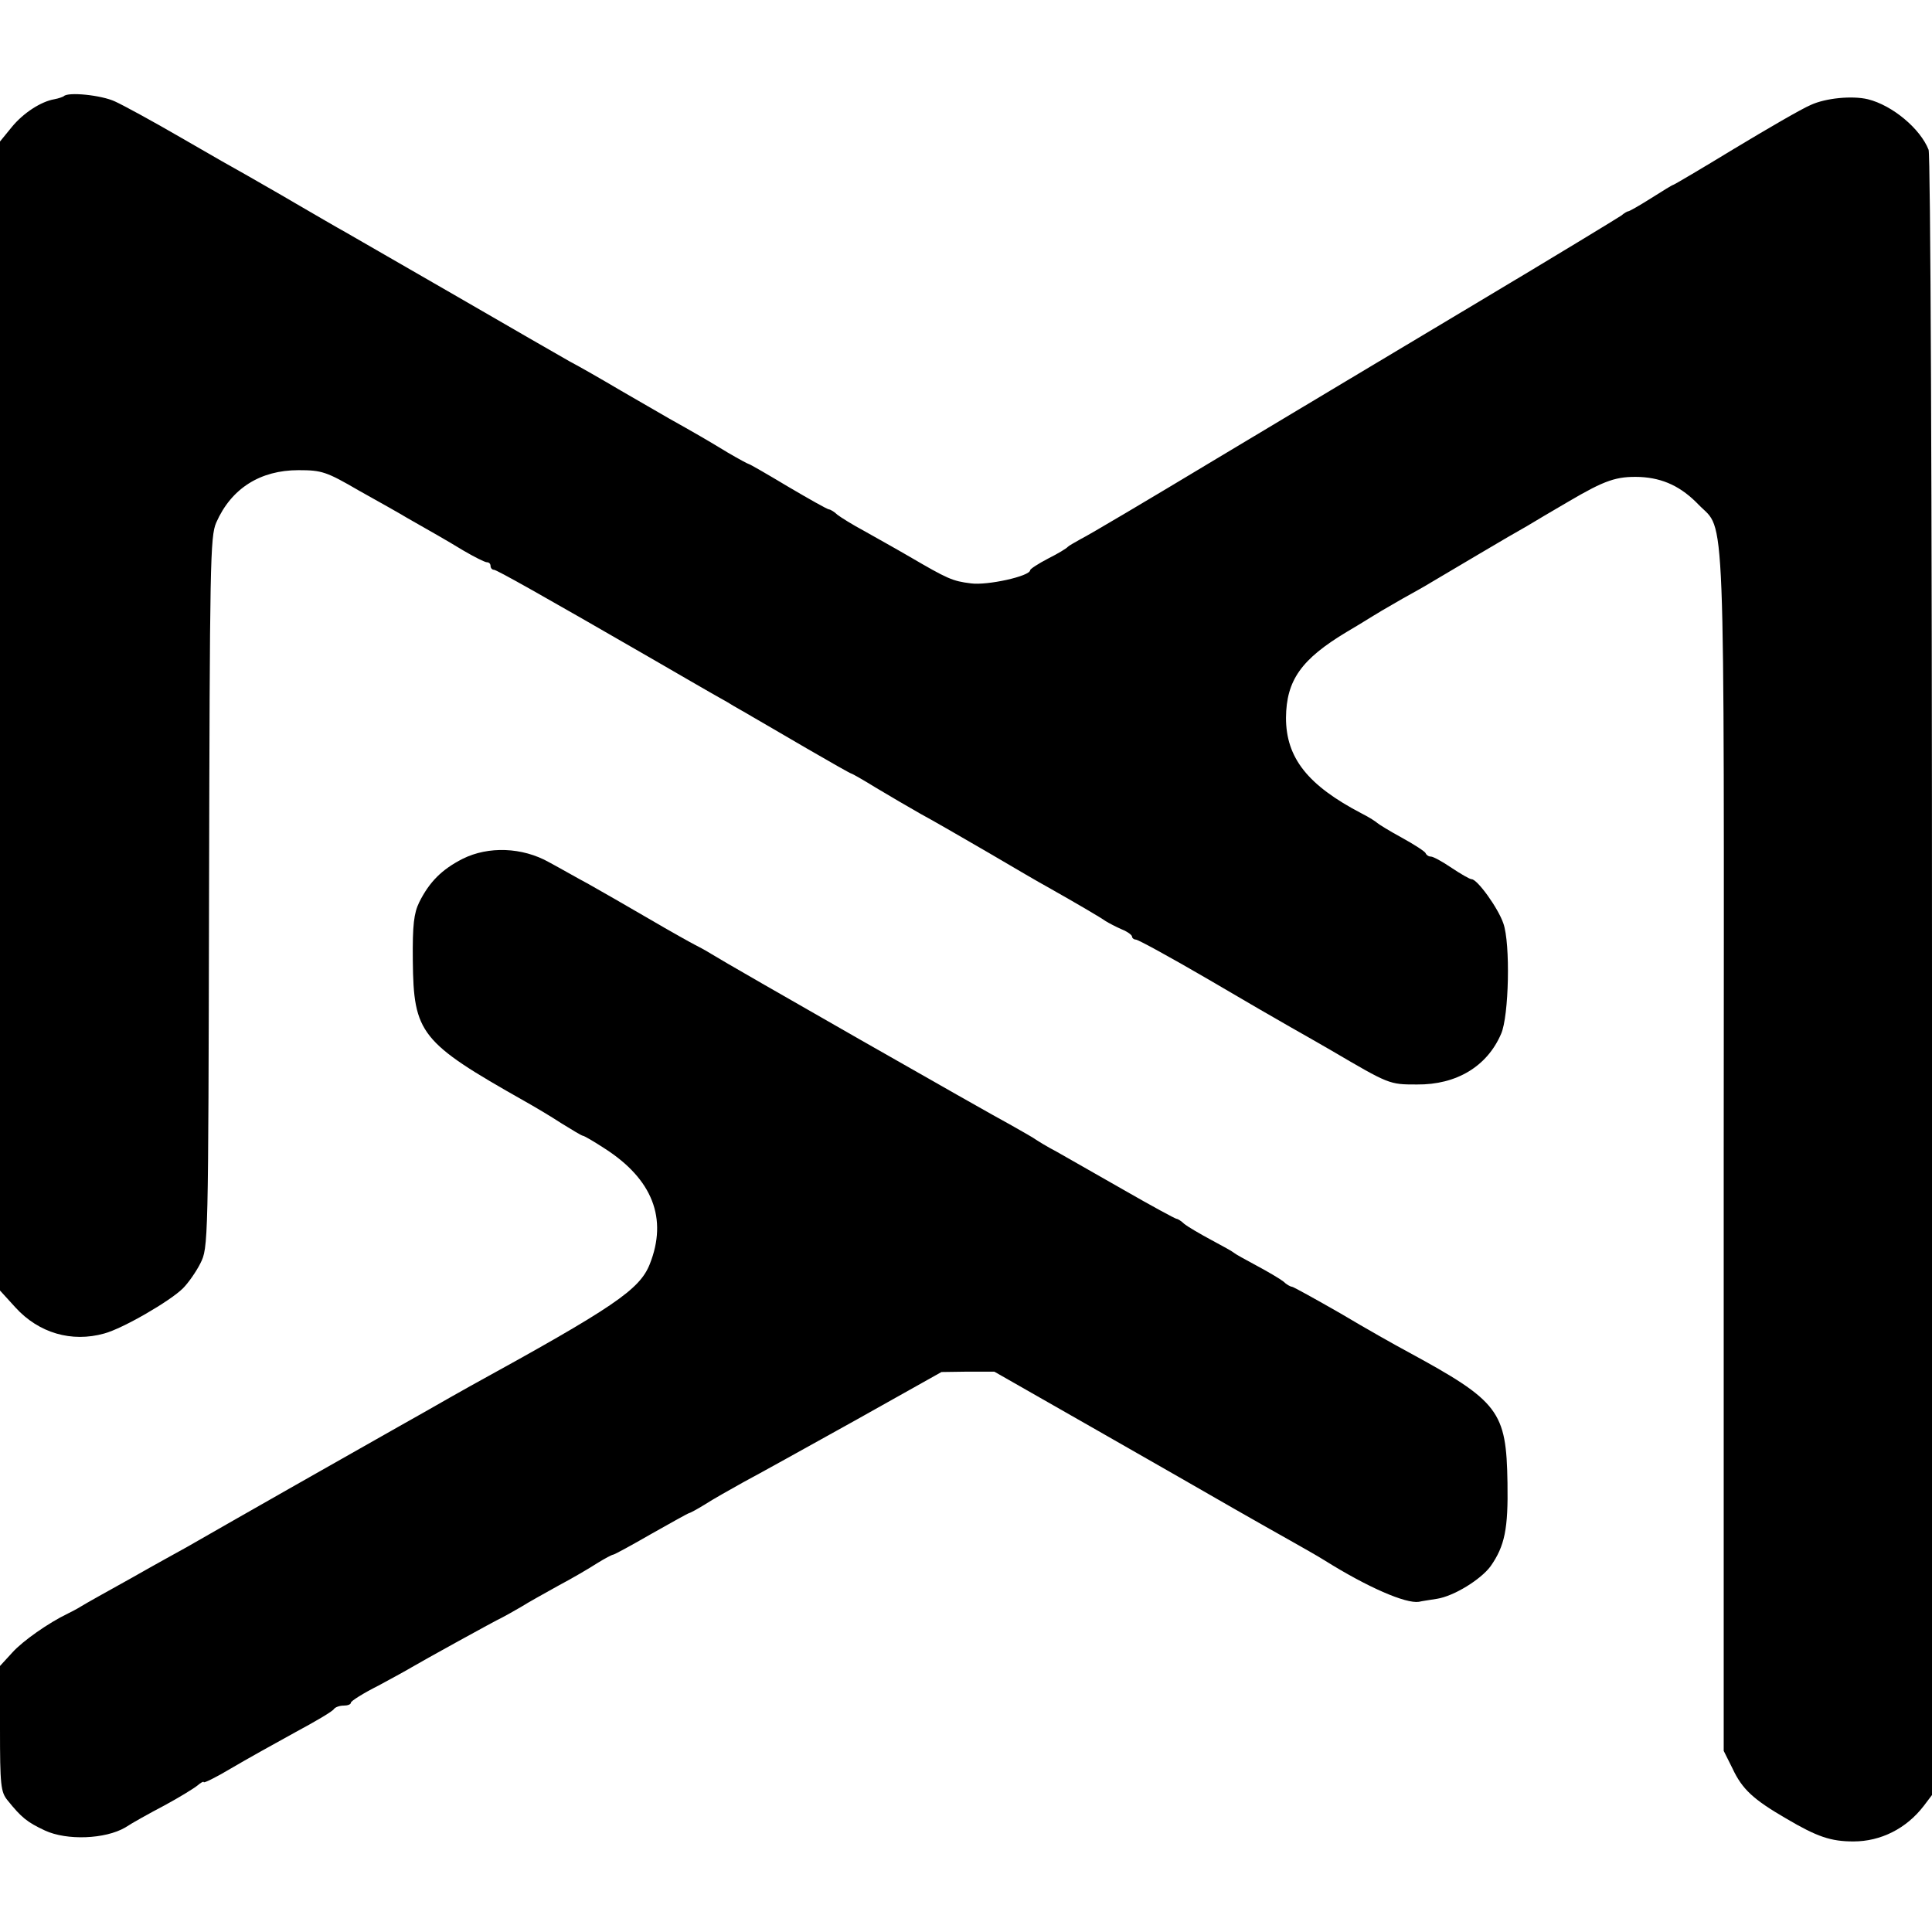
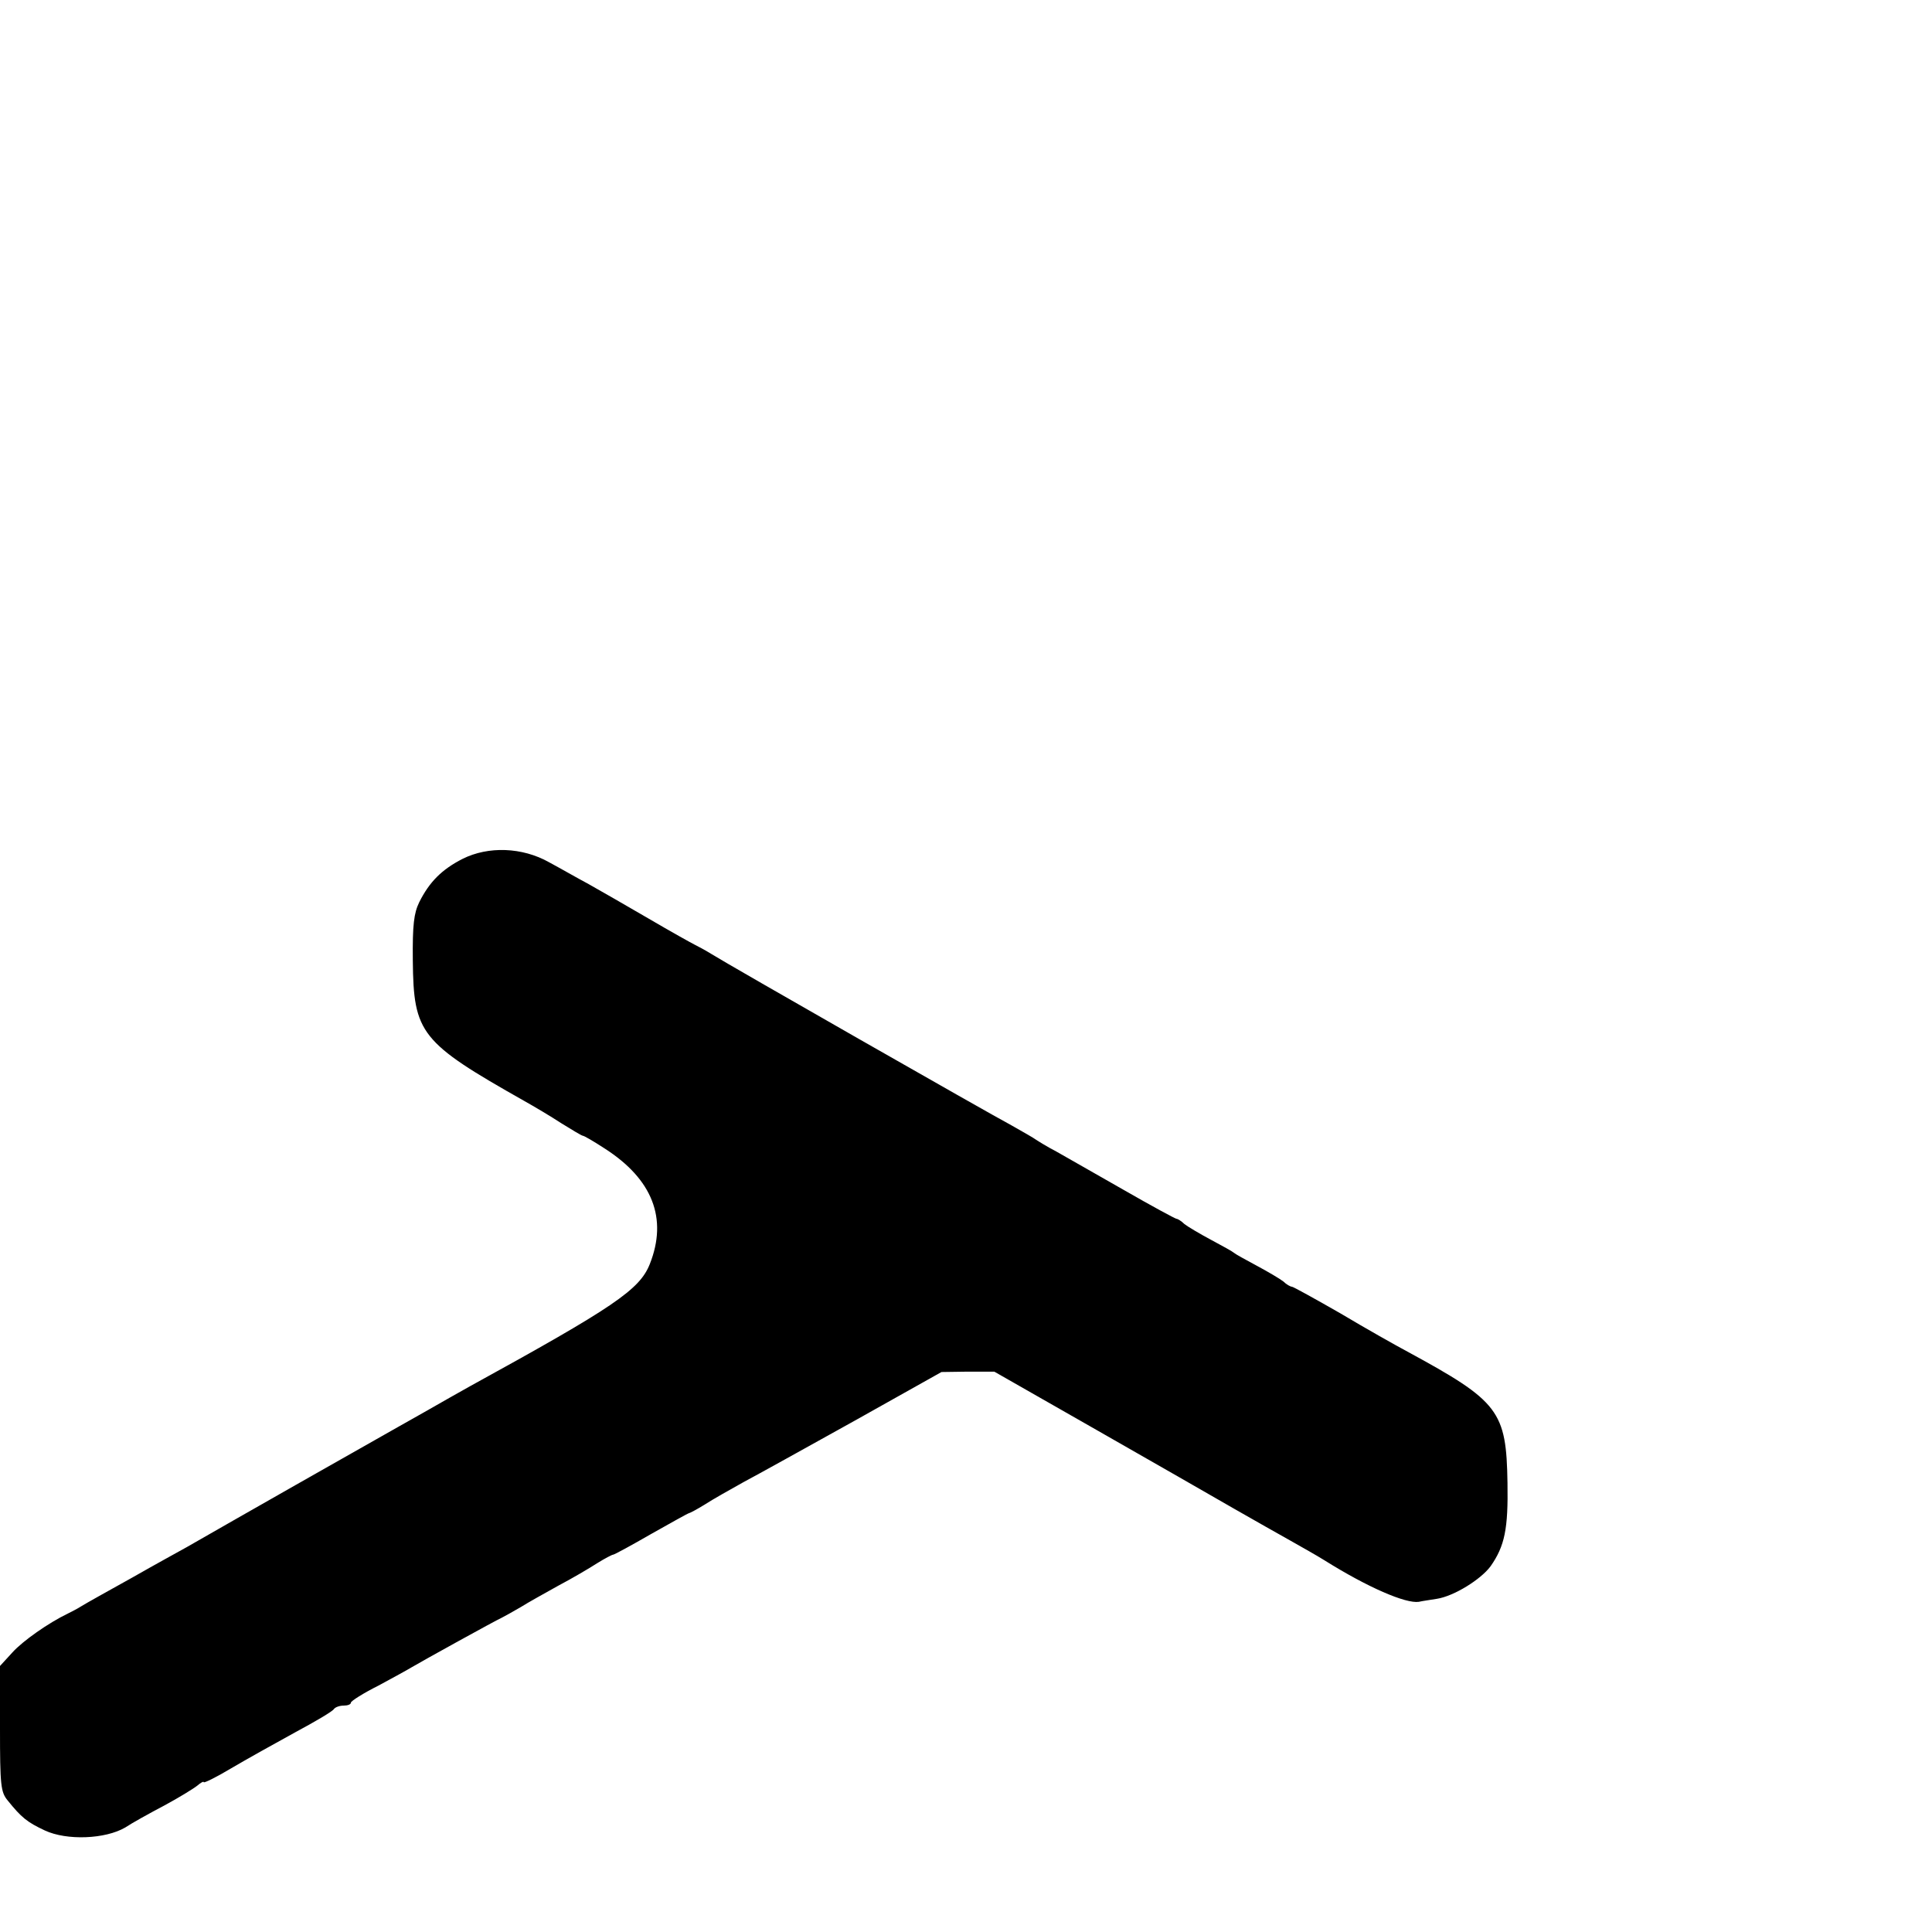
<svg xmlns="http://www.w3.org/2000/svg" version="1.0" width="512pt" height="512pt" viewBox="0 0 512 512" preserveAspectRatio="xMidYMid meet">
  <g transform="translate(0,512) scale(0.1,-0.1)" fill="#000000" stroke="none">
-     <path d="M169 4865 c-3 -2 -14 -6 -25 -8 -35 -6 -82 -36 -113 -74 l-31 -38 0 -1523 0 -1522 41 -45 c62 -68 149 -93 235 -69 49 13 175 86 209 120 14 14 35 44 46 66 21 42 21 47 23 982 2 876 3 944 19 981 40 91 117 139 218 139 62 0 74 -4 160 -54 52 -29 109 -61 127 -72 70 -40 99 -56 150 -87 29 -17 57 -31 62 -31 6 0 10 -4 10 -10 0 -5 4 -10 9 -10 7 0 123 -65 426 -240 17 -10 59 -34 95 -55 36 -21 80 -46 98 -56 17 -11 47 -27 65 -38 17 -10 83 -48 146 -85 62 -36 115 -66 117 -66 2 0 32 -17 66 -38 35 -21 88 -52 118 -69 30 -16 111 -63 180 -103 68 -40 138 -81 155 -90 83 -47 141 -81 155 -91 8 -5 27 -15 43 -22 15 -6 27 -15 27 -19 0 -4 5 -8 10 -8 6 0 90 -46 188 -103 97 -57 197 -115 222 -129 25 -14 72 -41 105 -60 157 -92 156 -92 230 -92 105 -1 186 48 223 134 21 47 25 240 6 293 -14 41 -69 117 -84 117 -5 0 -29 14 -53 30 -25 17 -49 30 -55 30 -6 0 -12 4 -14 9 -1 4 -30 23 -63 41 -33 18 -62 36 -65 39 -3 3 -21 15 -41 25 -144 75 -201 148 -201 254 1 99 40 155 162 228 36 21 72 44 81 49 9 6 38 22 65 38 27 15 63 35 79 45 17 10 73 43 125 74 52 31 109 64 127 74 18 11 67 40 110 65 97 57 127 67 189 65 62 -3 110 -26 156 -74 71 -73 67 44 66 -1715 l0 -1587 23 -46 c26 -56 56 -83 142 -133 83 -49 119 -61 179 -61 72 0 140 34 186 94 l22 29 0 2168 c0 1317 -4 2177 -9 2192 -22 56 -96 118 -161 134 -42 10 -112 3 -151 -15 -24 -10 -115 -63 -203 -116 -87 -53 -160 -96 -162 -96 -2 0 -28 -16 -58 -35 -30 -19 -58 -35 -61 -35 -3 0 -11 -5 -18 -11 -7 -5 -176 -108 -377 -228 -201 -120 -513 -307 -695 -416 -181 -109 -343 -205 -360 -213 -16 -9 -32 -18 -35 -21 -3 -4 -26 -18 -52 -31 -27 -14 -48 -28 -48 -31 0 -16 -114 -41 -157 -35 -49 6 -62 12 -163 71 -36 21 -90 51 -120 68 -30 16 -62 36 -71 43 -8 8 -19 14 -22 14 -4 0 -52 27 -108 60 -55 33 -102 60 -104 60 -2 0 -28 14 -57 31 -54 33 -89 53 -155 90 -21 12 -78 45 -128 74 -49 29 -110 64 -135 77 -25 14 -160 92 -300 173 -140 81 -273 157 -295 170 -22 12 -80 46 -130 75 -49 29 -108 62 -130 75 -22 12 -101 57 -175 100 -74 43 -153 86 -175 96 -36 17 -125 26 -136 14z" />
    <path d="M1226 2844 c-55 -28 -88 -61 -115 -115 -14 -29 -18 -59 -17 -155 2 -193 20 -216 296 -372 25 -14 69 -40 98 -59 29 -18 54 -33 57 -33 3 0 29 -15 58 -34 126 -81 167 -185 119 -306 -27 -68 -95 -114 -477 -324 -22 -12 -76 -43 -120 -68 -44 -25 -96 -54 -115 -65 -29 -16 -402 -228 -515 -293 -16 -9 -82 -45 -145 -81 -63 -35 -124 -69 -135 -76 -11 -7 -27 -15 -35 -19 -52 -25 -120 -73 -147 -103 l-33 -36 0 -166 c0 -150 2 -168 20 -190 37 -46 52 -58 99 -80 58 -27 160 -23 213 8 18 12 65 38 103 58 39 21 78 45 88 53 9 8 17 12 17 9 0 -3 33 13 73 37 39 23 116 66 169 95 54 29 100 56 103 62 4 5 15 9 26 9 10 0 19 3 19 8 0 4 33 25 73 45 39 21 79 43 87 48 25 15 224 125 240 132 8 4 31 17 50 28 19 12 64 37 100 57 36 19 82 46 102 59 21 13 40 23 43 23 3 0 49 25 101 55 53 30 98 55 100 55 2 0 21 10 42 23 20 13 66 39 102 59 36 19 169 93 295 163 l230 129 70 1 70 0 270 -154 c149 -85 313 -179 365 -209 52 -30 120 -68 150 -85 30 -17 71 -40 90 -52 115 -72 215 -115 250 -110 8 2 30 5 48 8 45 7 116 51 142 86 38 54 47 100 45 221 -3 191 -22 216 -265 348 -30 16 -110 61 -177 101 -68 39 -126 71 -129 71 -4 0 -15 6 -23 14 -9 7 -41 26 -71 42 -30 16 -57 31 -60 34 -3 3 -30 18 -60 34 -30 16 -62 35 -71 42 -8 8 -18 14 -21 14 -3 0 -66 34 -139 76 -74 42 -154 88 -179 102 -25 13 -49 28 -55 32 -5 4 -35 21 -65 38 -62 33 -749 425 -795 454 -16 10 -37 21 -45 25 -8 4 -62 34 -120 68 -58 34 -130 75 -160 92 -30 16 -77 43 -105 58 -71 40 -161 43 -229 9z" />
  </g>
</svg>